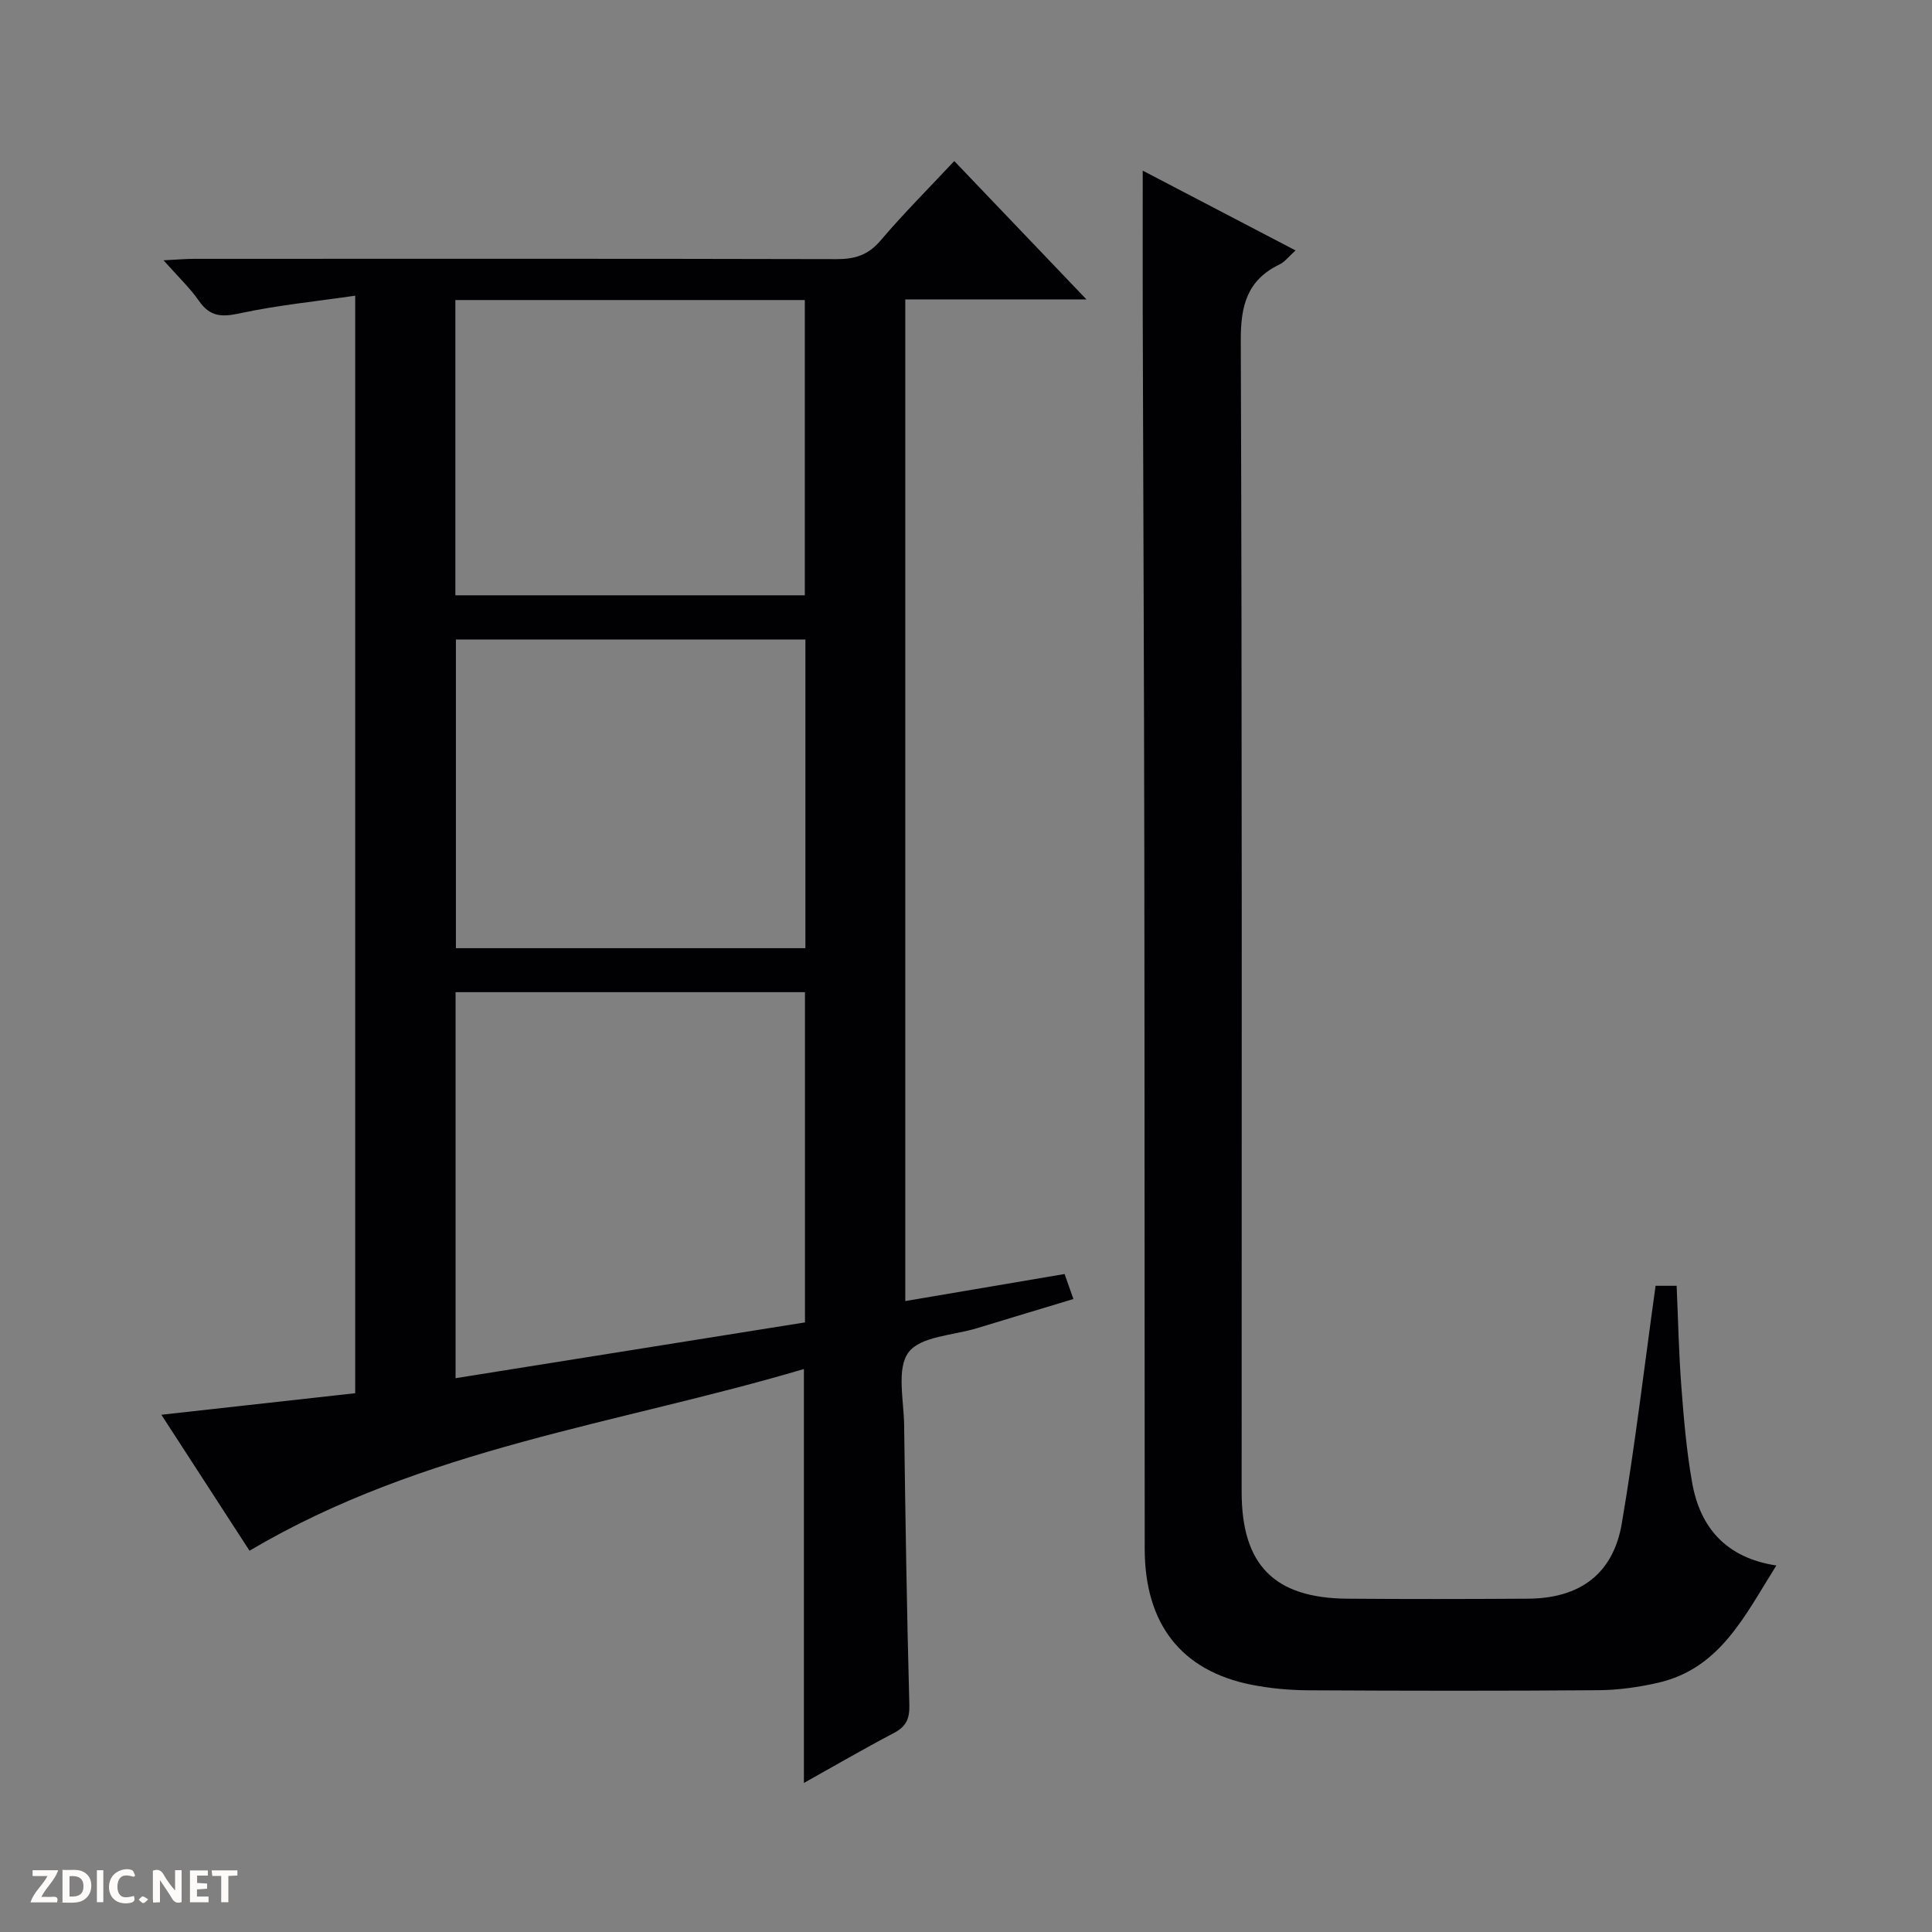
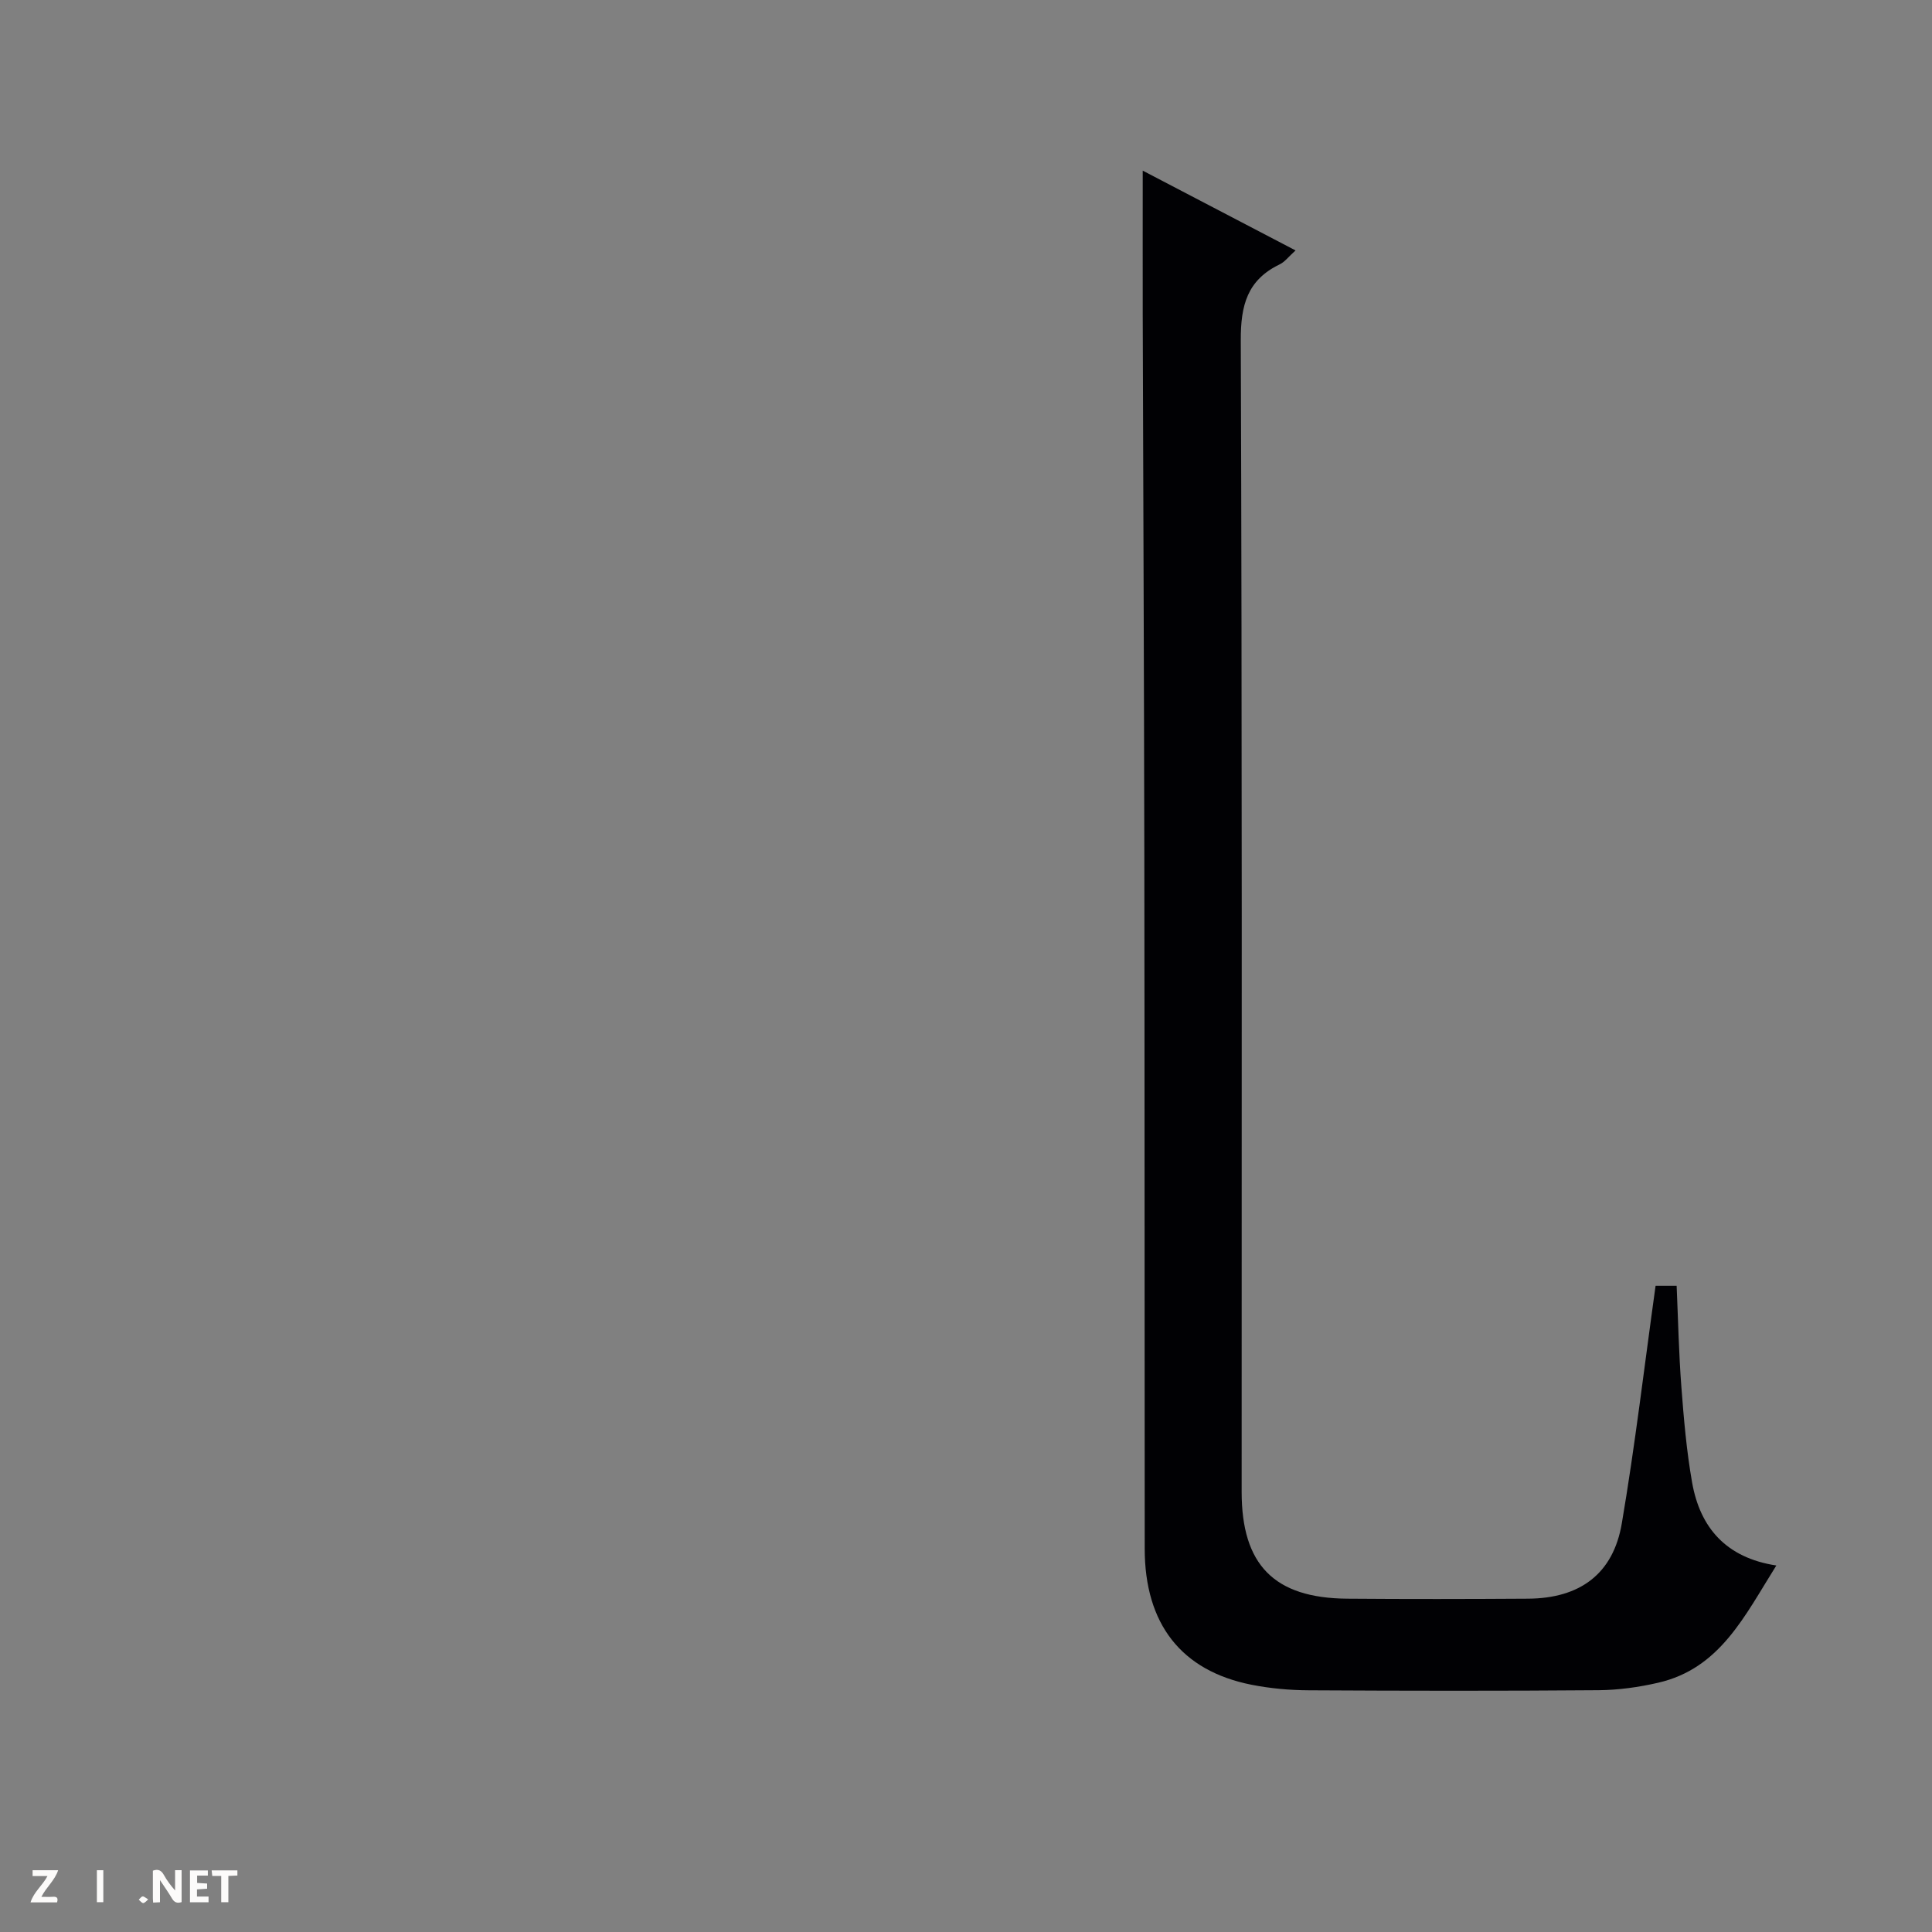
<svg xmlns="http://www.w3.org/2000/svg" enable-background="new 0 0 400 400" viewBox="0 0 400 400">
  <rect x="0" y="0" width="400" height="400" fill="#808080" stroke="none" />
  <g fill="#fcfbfa">
    <path d="m37.59 393.81c-.92.31-1.52.05-2-.78-.7-1.2-1.52-2.34-2.47-3.78v4.59c-.55.03-.95.05-1.41.07-.03-.37-.06-.64-.06-.91 0-1.91 0-3.81 0-5.7 1.13-.41 1.77-.03 2.29.91.62 1.11 1.38 2.14 2.31 3.19v-4.2h1.35v6.61z" />
-     <path d="m12.94 393.88v-6.75c1.9.19 3.93-.54 5.37 1.29.8 1.01.78 2.88.03 3.97-1.37 1.97-3.4 1.51-6.4 1.49m2.45-1.22c2.04.12 2.92-.58 2.89-2.21-.03-1.51-.98-2.19-2.89-2z" />
    <path d="m11.81 393.87h-5.49c.68-2.18 2.47-3.48 3.51-5.45h-3.08v-1.21h5.29c-.71 2.13-2.44 3.48-3.47 5.51.86 0 1.63.04 2.39-.01.79-.05 1.14.21.85 1.16" />
    <path d="m39.33 393.86v-6.61h3.7v1.07h-2.22v1.52c.68.04 1.34.09 2.07.13v1.07c-.72.05-1.38.09-2.1.14v1.48h2.4v1.19h-3.85z" />
-     <path d="m27.71 388.56c-1.15-.3-2.46-.61-3.1.64-.37.73-.41 1.93-.06 2.67.63 1.35 1.99.93 3.17.68.35.94-.01 1.32-.93 1.46-1.62.25-3.05-.27-3.76-1.48-.73-1.24-.6-3.03.31-4.17.88-1.11 2.71-1.7 4-1.16.32.13.44.74.65 1.12-.1.08-.19.16-.28.24" />
    <path d="m49.15 387.24v1.07c-.59.02-1.17.05-1.87.08v5.44h-1.48v-5.44h-1.85c-.05-.4-.08-.73-.13-1.15z" />
    <path d="m20.06 387.21h1.33v6.62h-1.33z" />
    <path d="m30.68 393.25c-.39.38-.8.79-1.05.76-.32-.05-.6-.45-.9-.7.26-.24.51-.64.8-.67.29-.04.62.3 1.15.61" />
  </g>
-   <path d="m51.66 321.06c-5.95-9.17-11.88-18.32-18.25-28.15 13.8-1.53 26.78-2.98 40.13-4.46 0-75.37 0-150.57 0-227.23-8.07 1.18-16.07 1.96-23.88 3.65-3.72.8-6.16.74-8.44-2.54-1.88-2.7-4.33-5.01-7.36-8.44 2.75-.13 4.58-.3 6.41-.3 44.32-.01 88.65-.05 132.97.06 3.78.01 6.54-.86 9.08-3.86 4.73-5.57 9.92-10.75 15.25-16.45 8.99 9.41 17.77 18.6 27.37 28.65-13.2 0-25.23 0-37.51 0v207.38c11.11-1.89 21.86-3.71 32.98-5.6.55 1.55 1.07 3.04 1.83 5.18-6.78 2.05-13.38 4.02-19.97 6.04-4.9 1.5-11.66 1.66-14.16 4.99-2.52 3.36-.99 9.89-.92 15.03.26 19.31.56 38.62 1.08 57.92.08 2.94-.66 4.54-3.24 5.89-6.16 3.23-12.17 6.74-18.59 10.32 0-28.59 0-56.73 0-85.7-38.45 11.41-78.83 16.33-114.78 37.62zm115-47.27c0-23.11 0-45.81 0-68.37-24.36 0-48.38 0-72.34 0v79.92c24.33-3.88 48.3-7.71 72.34-11.55zm.09-141.38c-24.39 0-48.43 0-72.36 0v63.9h72.36c0-21.37 0-42.48 0-63.9zm-72.47-70.29v61.13h72.35c0-20.56 0-40.79 0-61.13-24.18 0-47.99 0-72.35 0z" fill="#010104" />
  <path d="m236.59 35.33c10.32 5.39 20.69 10.8 31.64 16.52-1.41 1.26-2.21 2.36-3.28 2.88-6.72 3.24-8.09 8.47-8.06 15.74.29 79.47.18 158.94.18 238.41 0 15.1 6.72 21.98 21.82 22.11 12.49.1 24.99.08 37.48 0 10.73-.07 17.63-5.11 19.41-15.6 2.75-16.17 4.66-32.49 6.99-49.18h4.36c.31 7.07.45 14.01.98 20.93.5 6.61 1.07 13.26 2.22 19.78 1.65 9.37 7.04 15.61 17.44 17.2-6.58 10.46-11.64 21.32-24.46 24.27-4.02.93-8.21 1.51-12.32 1.55-19.99.16-39.98.13-59.98.02-3.97-.02-8-.38-11.9-1.15-14.55-2.89-22.1-12.59-22.11-28.16-.04-47.81-.01-95.63-.08-143.44-.06-37.31-.22-74.63-.33-111.94-.02-9.8 0-19.59 0-29.94z" fill="#010104" />
</svg>